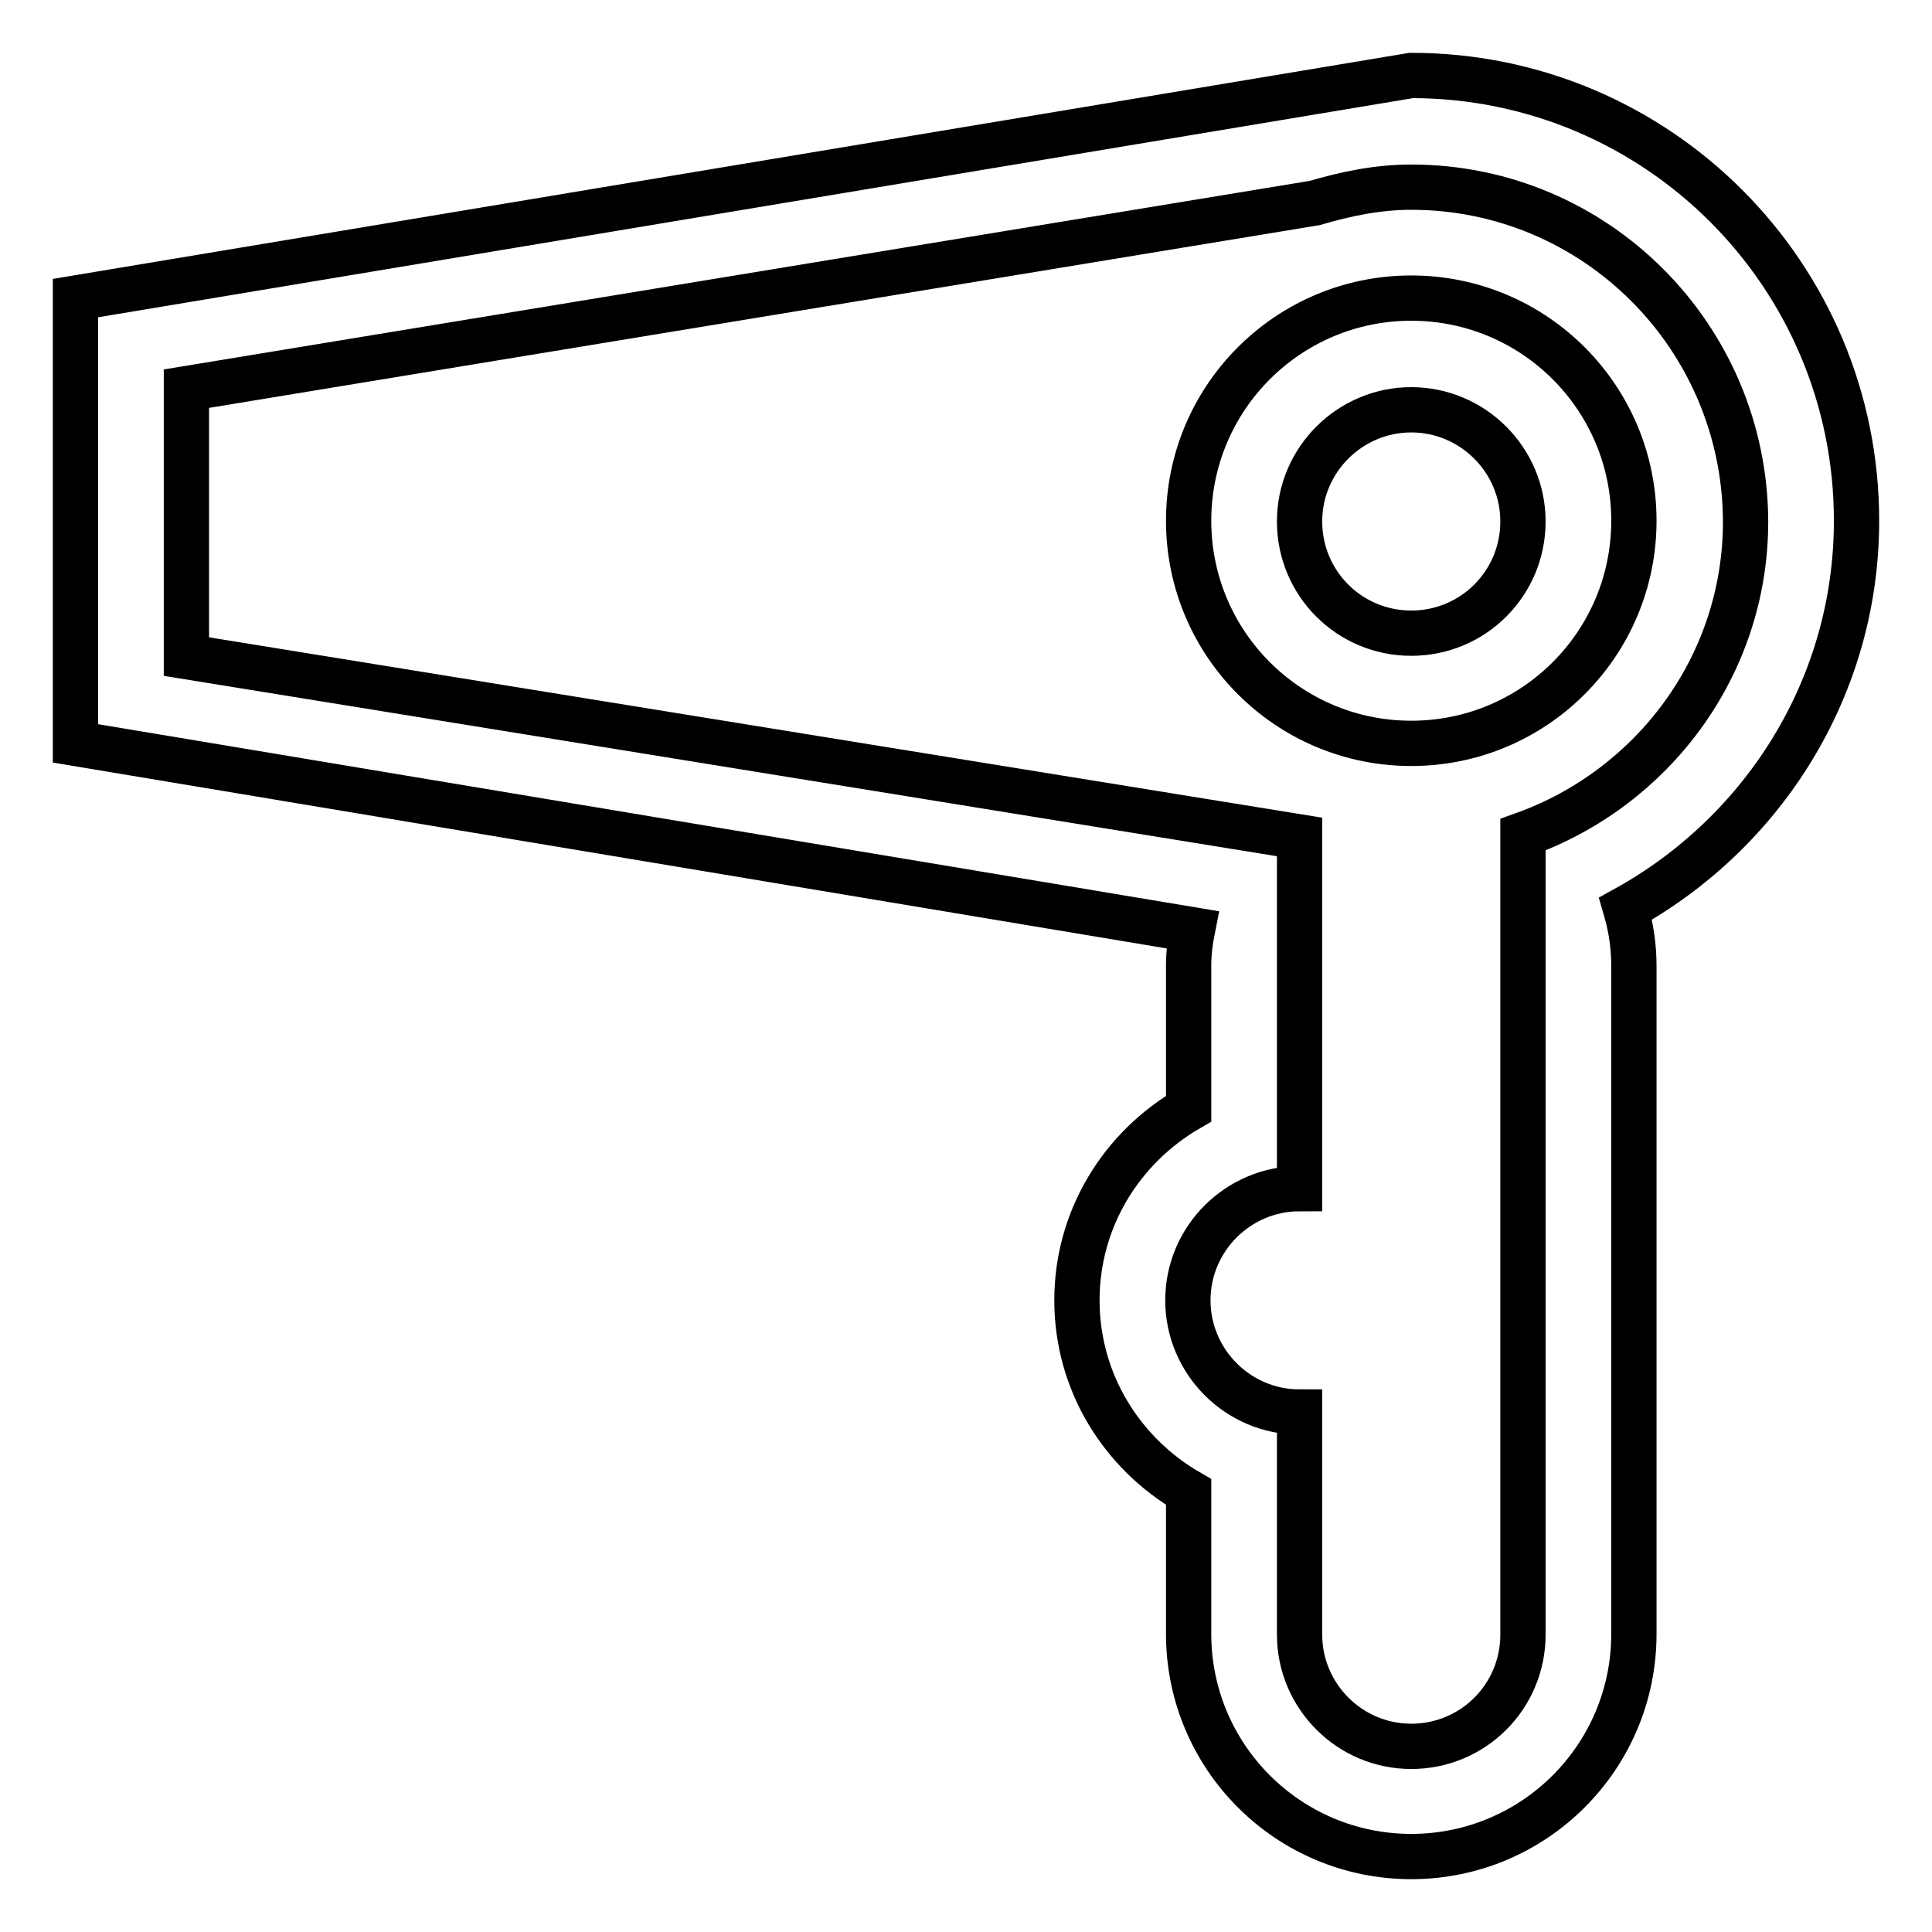
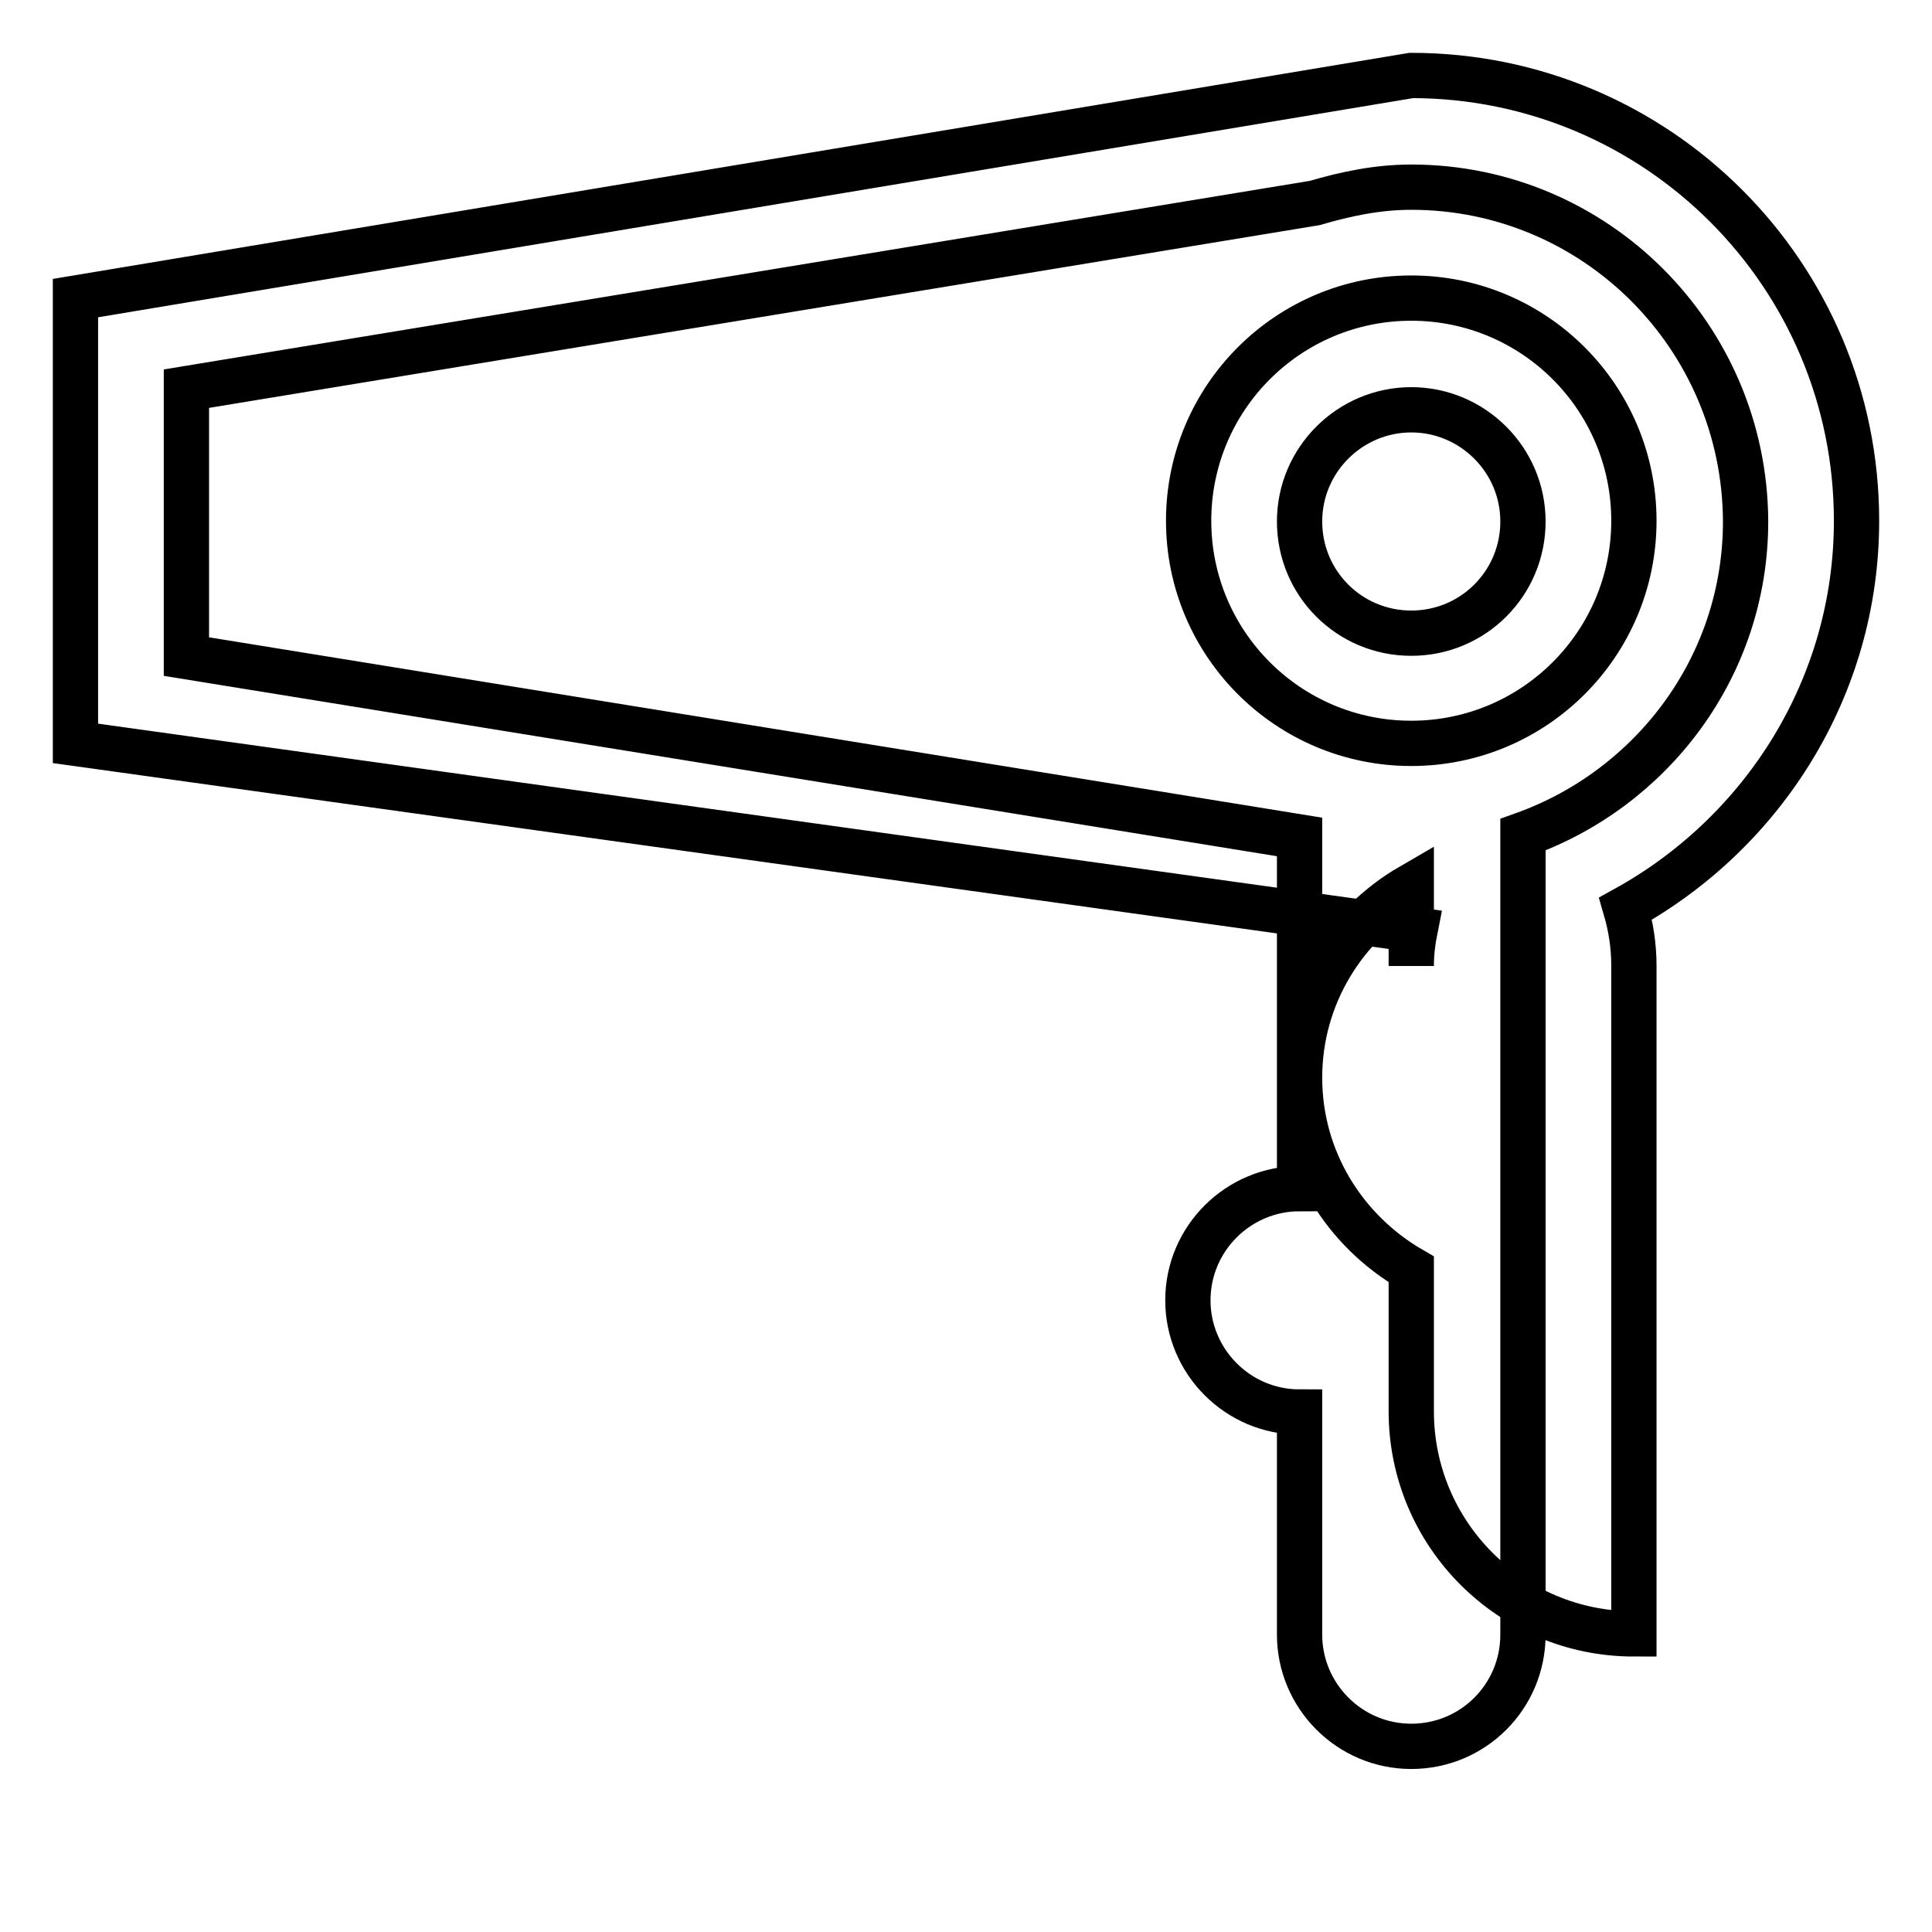
<svg xmlns="http://www.w3.org/2000/svg" version="1.1" x="0px" y="0px" viewBox="0 0 256 256" enable-background="new 0 0 256 256" xml:space="preserve">
  <g>
    <g>
-       <path stroke-width="6" fill-opacity="0" stroke="#000000" d="M215.4,120.4c0.7,2.4,1.1,4.9,1.1,7.6v88.5c0,16.3-13.2,29.5-29.5,29.5c-16.3,0-29.5-13.2-29.5-29.5v-18.8c-8.8-5.1-14.8-14.5-14.8-25.4s6-20.3,14.8-25.4V128c0-1.7,0.2-3.3,0.5-4.8L10,98.5v-59L187,10c32.6,0,59,26.4,59,59C246,91.2,233.5,110.4,215.4,120.4L215.4,120.4z M187,24.8c-4.5,0-8.7,0.9-12.8,2.1L24.7,51.5V87l147.5,23.9v46.6c-8.1,0-14.8,6.6-14.8,14.8c0,8.1,6.6,14.8,14.8,14.8v29.5c0,8.1,6.6,14.8,14.8,14.8s14.8-6.6,14.8-14.8v-106c17.1-6.1,29.5-22.3,29.5-41.5C231.2,44.6,211.4,24.8,187,24.8L187,24.8z M187,98.5c-16.3,0-29.5-13.2-29.5-29.5s13.2-29.5,29.5-29.5c16.3,0,29.5,13.2,29.5,29.5S203.3,98.5,187,98.5z M187,54.3c-8.1,0-14.8,6.6-14.8,14.8s6.6,14.8,14.8,14.8s14.8-6.6,14.8-14.8S195.1,54.3,187,54.3z" />
+       <path stroke-width="6" fill-opacity="0" stroke="#000000" d="M215.4,120.4c0.7,2.4,1.1,4.9,1.1,7.6v88.5c-16.3,0-29.5-13.2-29.5-29.5v-18.8c-8.8-5.1-14.8-14.5-14.8-25.4s6-20.3,14.8-25.4V128c0-1.7,0.2-3.3,0.5-4.8L10,98.5v-59L187,10c32.6,0,59,26.4,59,59C246,91.2,233.5,110.4,215.4,120.4L215.4,120.4z M187,24.8c-4.5,0-8.7,0.9-12.8,2.1L24.7,51.5V87l147.5,23.9v46.6c-8.1,0-14.8,6.6-14.8,14.8c0,8.1,6.6,14.8,14.8,14.8v29.5c0,8.1,6.6,14.8,14.8,14.8s14.8-6.6,14.8-14.8v-106c17.1-6.1,29.5-22.3,29.5-41.5C231.2,44.6,211.4,24.8,187,24.8L187,24.8z M187,98.5c-16.3,0-29.5-13.2-29.5-29.5s13.2-29.5,29.5-29.5c16.3,0,29.5,13.2,29.5,29.5S203.3,98.5,187,98.5z M187,54.3c-8.1,0-14.8,6.6-14.8,14.8s6.6,14.8,14.8,14.8s14.8-6.6,14.8-14.8S195.1,54.3,187,54.3z" />
    </g>
  </g>
</svg>